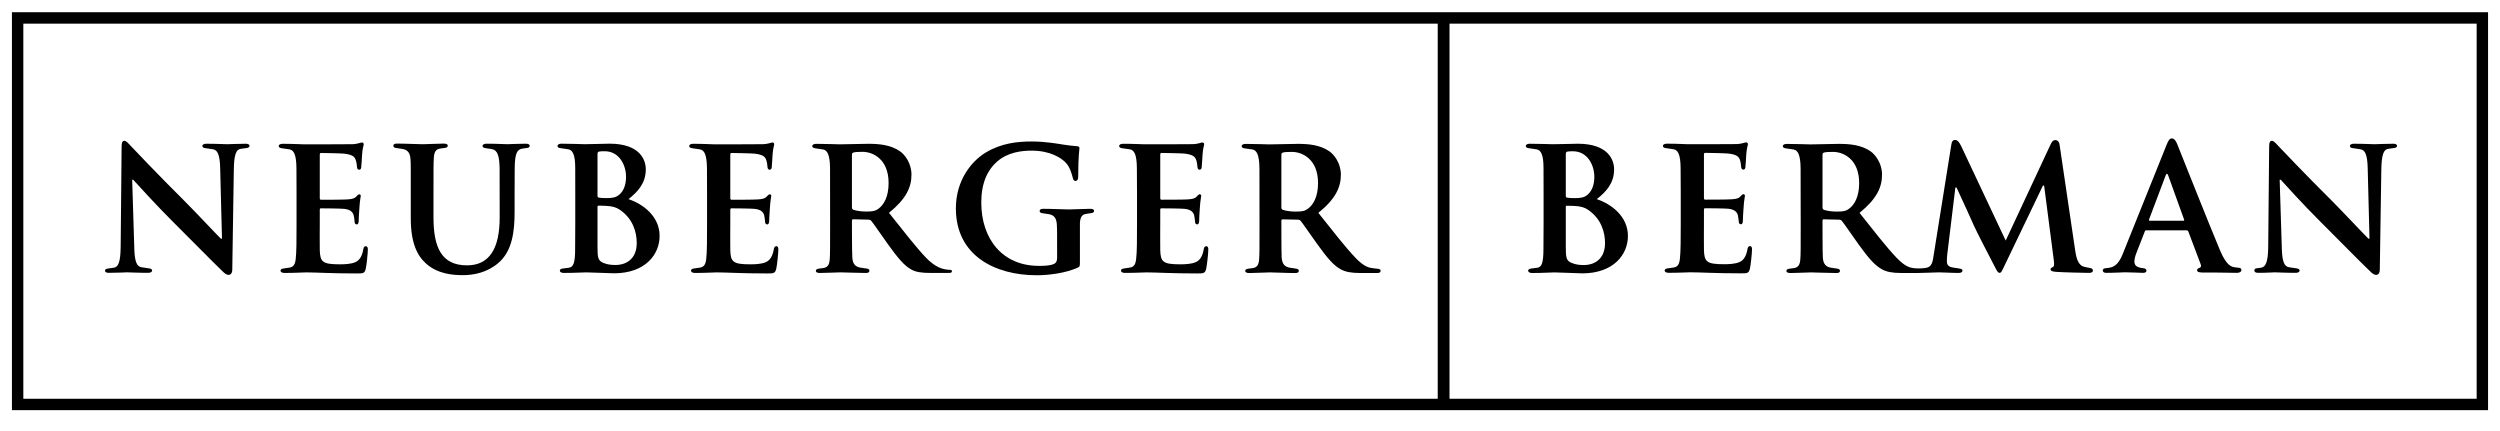
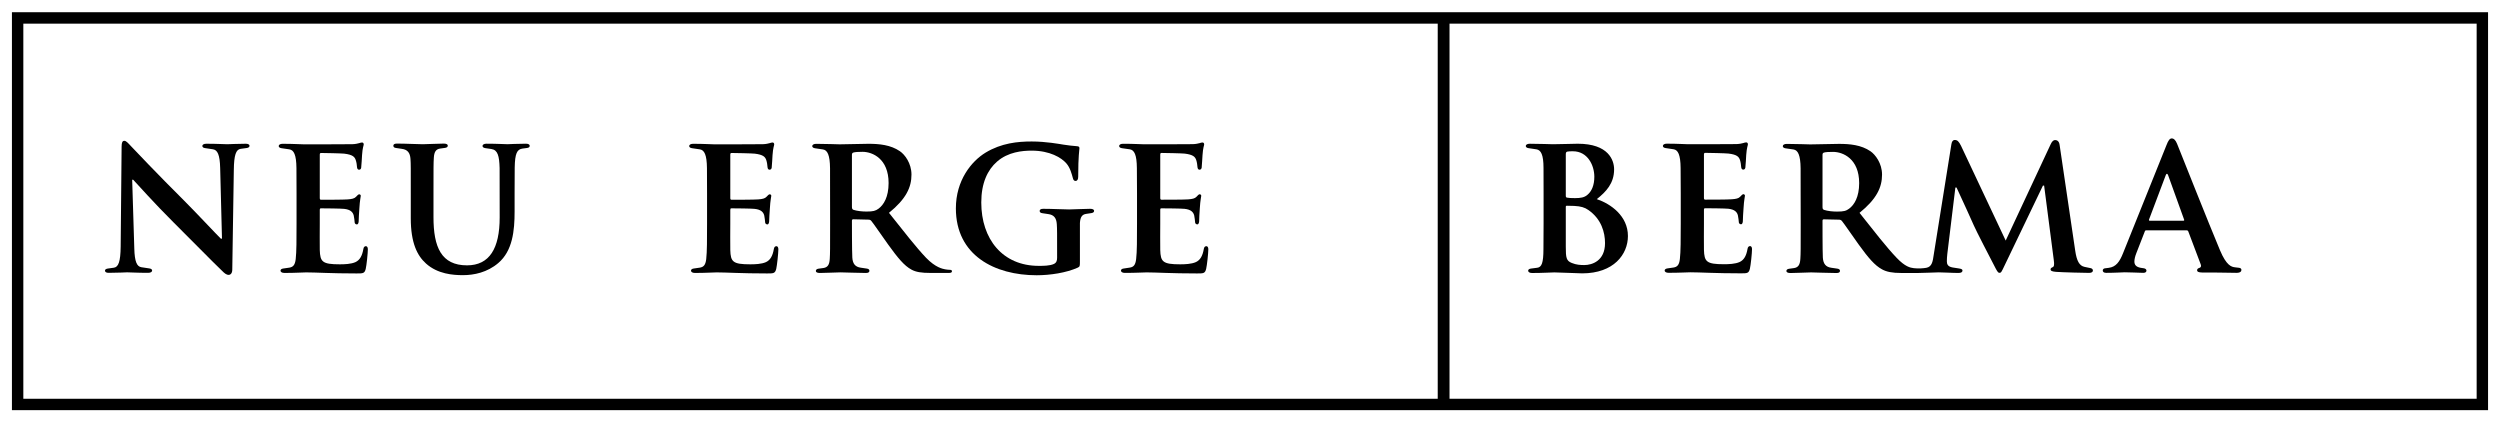
<svg xmlns="http://www.w3.org/2000/svg" width="180" height="31" viewBox="0 0 180 31" fill="none">
  <path d="M1.68 1.703H103.516V28.711H1.68V1.703ZM178.319 28.71H104.365V1.702H178.319V28.71ZM178.727 0.88H104.366H103.956H103.926H103.516H1.27H0.859V1.29V29.12V29.531H1.27H103.516H103.926H103.956H104.366H178.727H179.14V29.12V1.29V0.88H178.727Z" fill="black" />
  <path d="M16.835 12.232L16.724 19.408C16.724 19.664 16.608 19.791 16.463 19.791C16.294 19.791 16.144 19.656 16.009 19.519C15.236 18.782 13.769 17.272 12.49 16.007C11.151 14.679 9.811 13.172 9.588 12.94H9.517L9.67 17.898C9.694 18.856 9.861 19.193 10.184 19.241C10.432 19.279 10.55 19.299 10.755 19.327C10.889 19.345 10.948 19.403 10.954 19.477C10.954 19.576 10.842 19.644 10.67 19.644C9.872 19.644 9.381 19.608 9.151 19.608C9.043 19.608 8.465 19.644 7.826 19.644C7.666 19.644 7.558 19.596 7.558 19.484C7.558 19.41 7.634 19.355 7.753 19.337C7.924 19.311 8.021 19.301 8.202 19.274C8.531 19.226 8.675 18.833 8.688 17.763L8.756 10.558C8.758 10.251 8.814 10.139 8.955 10.139C9.079 10.139 9.211 10.286 9.419 10.51C9.564 10.669 11.45 12.65 13.244 14.432C14.081 15.268 15.693 16.99 15.903 17.186H15.983L15.852 12.093C15.829 11.136 15.659 10.8 15.338 10.75C15.089 10.713 14.97 10.694 14.768 10.664C14.633 10.648 14.575 10.59 14.567 10.512C14.567 10.413 14.679 10.349 14.851 10.349C15.649 10.349 16.139 10.385 16.371 10.385C16.48 10.385 17.055 10.349 17.695 10.349C17.854 10.349 17.965 10.397 17.965 10.507C17.965 10.583 17.889 10.639 17.77 10.656C17.596 10.682 17.502 10.692 17.321 10.718C16.99 10.766 16.848 11.163 16.835 12.232Z" fill="black" />
  <path d="M20.832 19.27C20.695 19.292 20.598 19.303 20.394 19.333C20.259 19.351 20.201 19.409 20.196 19.485C20.196 19.584 20.305 19.652 20.479 19.652C21.276 19.652 21.81 19.612 22.042 19.612C22.762 19.612 23.804 19.688 25.676 19.688C26.138 19.688 26.247 19.688 26.331 19.366C26.391 19.12 26.485 18.226 26.485 17.947C26.485 17.823 26.439 17.724 26.343 17.724C26.259 17.729 26.186 17.78 26.165 17.915C26.079 18.419 25.91 18.724 25.595 18.872C25.271 19.019 24.785 19.031 24.465 19.031C23.201 19.031 23.051 18.847 23.024 18C23.013 17.642 23.024 16.512 23.024 16.094V15.123C23.024 15.051 23.039 15 23.1 15C23.396 15 24.539 15.012 24.775 15.038C25.233 15.087 25.406 15.271 25.469 15.517C25.507 15.676 25.524 15.895 25.537 16.019C25.537 16.079 25.601 16.159 25.691 16.159C25.804 16.159 25.826 15.995 25.826 15.895C25.826 15.809 25.851 15.258 25.874 15.012C25.91 14.382 25.976 14.172 25.976 14.099C25.976 14.024 25.91 13.989 25.862 13.989C25.804 13.989 25.717 14.075 25.631 14.172C25.517 14.295 25.334 14.334 25.034 14.357C24.749 14.382 23.384 14.382 23.112 14.382C23.039 14.382 23.024 14.334 23.024 14.246V11.138C23.024 11.052 23.051 11.015 23.112 11.015C23.36 11.015 24.577 11.04 24.787 11.063C25.403 11.138 25.539 11.3 25.613 11.524C25.669 11.681 25.696 11.886 25.705 12.036C25.715 12.147 25.765 12.22 25.851 12.22C25.961 12.22 25.995 12.135 26.005 12.076C26.031 11.927 26.056 11.298 26.067 11.174C26.104 10.604 26.188 10.484 26.188 10.396C26.188 10.305 26.133 10.259 26.065 10.259C25.986 10.259 25.932 10.288 25.872 10.303C25.778 10.33 25.597 10.376 25.37 10.382C25.135 10.392 22.259 10.392 21.868 10.392C21.638 10.392 21.146 10.353 20.348 10.353C20.178 10.353 20.066 10.419 20.066 10.518C20.071 10.592 20.132 10.65 20.264 10.67C20.47 10.698 20.588 10.716 20.837 10.754C21.158 10.802 21.336 11.146 21.344 12.104C21.346 12.461 21.351 13.006 21.351 13.923V16.092C21.351 17.22 21.351 18.14 21.291 18.656C21.24 19.089 21.1 19.226 20.832 19.27Z" fill="black" />
  <path d="M50.386 19.27C50.252 19.292 50.153 19.303 49.949 19.333C49.816 19.351 49.756 19.409 49.751 19.485C49.751 19.584 49.86 19.652 50.034 19.652C50.833 19.652 51.365 19.612 51.597 19.612C52.317 19.612 53.359 19.688 55.231 19.688C55.695 19.688 55.801 19.688 55.888 19.366C55.946 19.12 56.042 18.226 56.042 17.947C56.042 17.823 55.994 17.724 55.9 17.724C55.816 17.729 55.743 17.78 55.72 17.915C55.634 18.419 55.467 18.724 55.15 18.872C54.828 19.019 54.342 19.031 54.019 19.031C52.756 19.031 52.606 18.847 52.581 18C52.57 17.642 52.581 16.512 52.581 16.094V15.123C52.581 15.051 52.594 15 52.654 15C52.951 15 54.096 15.012 54.33 15.038C54.79 15.087 54.963 15.271 55.026 15.517C55.062 15.676 55.079 15.895 55.091 16.019C55.091 16.079 55.158 16.159 55.248 16.159C55.358 16.159 55.381 15.995 55.381 15.895C55.381 15.809 55.408 15.258 55.431 15.012C55.465 14.382 55.533 14.172 55.533 14.099C55.533 14.024 55.467 13.989 55.419 13.989C55.358 13.989 55.272 14.075 55.185 14.172C55.074 14.295 54.889 14.334 54.591 14.357C54.306 14.382 52.939 14.382 52.669 14.382C52.594 14.382 52.581 14.334 52.581 14.246V11.138C52.581 11.052 52.606 11.015 52.669 11.015C52.915 11.015 54.132 11.04 54.342 11.063C54.96 11.138 55.094 11.3 55.171 11.524C55.224 11.681 55.251 11.886 55.262 12.036C55.27 12.147 55.32 12.22 55.408 12.22C55.516 12.22 55.55 12.135 55.562 12.076C55.586 11.927 55.611 11.298 55.622 11.174C55.661 10.604 55.743 10.484 55.743 10.396C55.743 10.305 55.69 10.259 55.619 10.259C55.543 10.259 55.487 10.288 55.429 10.303C55.335 10.33 55.153 10.376 54.927 10.382C54.692 10.392 51.813 10.392 51.425 10.392C51.193 10.392 50.703 10.353 49.903 10.353C49.732 10.353 49.621 10.419 49.621 10.518C49.629 10.592 49.687 10.65 49.821 10.67C50.024 10.698 50.143 10.716 50.391 10.754C50.713 10.802 50.891 11.146 50.901 12.104C50.903 12.461 50.908 13.006 50.908 13.923V16.092C50.908 17.22 50.908 18.14 50.848 18.656C50.797 19.089 50.657 19.226 50.386 19.27Z" fill="black" />
  <path d="M81.344 19.267C81.206 19.29 81.111 19.303 80.906 19.333C80.773 19.349 80.713 19.407 80.708 19.482C80.708 19.581 80.817 19.649 80.991 19.649C81.79 19.649 82.322 19.612 82.554 19.612C83.274 19.612 84.316 19.688 86.186 19.688C86.652 19.688 86.758 19.688 86.842 19.364C86.903 19.118 86.999 18.226 86.999 17.944C86.999 17.82 86.951 17.724 86.855 17.724C86.773 17.729 86.7 17.777 86.677 17.912C86.591 18.416 86.424 18.722 86.107 18.869C85.783 19.016 85.299 19.031 84.976 19.031C83.713 19.031 83.563 18.844 83.538 17.997C83.527 17.64 83.538 16.51 83.538 16.092V15.12C83.538 15.048 83.551 15 83.611 15C83.91 15 85.053 15.01 85.287 15.036C85.747 15.084 85.92 15.271 85.983 15.514C86.019 15.674 86.036 15.893 86.049 16.017C86.049 16.077 86.115 16.156 86.203 16.156C86.316 16.156 86.34 15.993 86.34 15.893C86.34 15.809 86.362 15.258 86.386 15.01C86.422 14.379 86.49 14.172 86.49 14.099C86.49 14.024 86.422 13.986 86.374 13.986C86.316 13.986 86.229 14.073 86.142 14.172C86.029 14.295 85.843 14.331 85.545 14.355C85.263 14.379 83.896 14.379 83.626 14.379C83.551 14.379 83.538 14.331 83.538 14.243V11.136C83.538 11.049 83.563 11.012 83.626 11.012C83.87 11.012 85.089 11.037 85.299 11.06C85.917 11.136 86.051 11.298 86.128 11.522C86.181 11.679 86.208 11.886 86.219 12.036C86.229 12.145 86.28 12.22 86.362 12.22C86.473 12.22 86.507 12.133 86.52 12.073C86.543 11.925 86.568 11.296 86.581 11.172C86.618 10.604 86.7 10.482 86.7 10.396C86.7 10.305 86.647 10.259 86.576 10.259C86.497 10.259 86.444 10.285 86.383 10.303C86.29 10.327 86.11 10.373 85.884 10.379C85.649 10.389 82.77 10.389 82.382 10.389C82.15 10.389 81.66 10.351 80.86 10.351C80.689 10.351 80.578 10.416 80.578 10.515C80.585 10.592 80.646 10.65 80.778 10.67C80.981 10.696 81.1 10.716 81.349 10.751C81.67 10.802 81.848 11.143 81.855 12.102C81.86 12.459 81.865 13.003 81.865 13.921V16.089C81.865 17.22 81.865 18.14 81.802 18.654C81.752 19.087 81.614 19.226 81.344 19.267Z" fill="black" />
  <path d="M37.059 12.063C37.076 11.049 37.225 10.749 37.623 10.697C37.732 10.682 37.812 10.669 37.943 10.655C38.085 10.636 38.138 10.583 38.138 10.505C38.138 10.394 38.027 10.346 37.867 10.346C37.228 10.346 36.653 10.383 36.542 10.383C36.312 10.383 35.822 10.346 35.023 10.346C34.851 10.346 34.74 10.414 34.74 10.512C34.747 10.588 34.806 10.644 34.94 10.665C35.095 10.687 35.218 10.703 35.384 10.73C35.834 10.798 35.95 11.222 35.972 12.104C35.974 12.461 35.977 15.654 35.977 15.654C35.977 17.888 35.242 19.105 33.625 19.105C31.772 19.105 31.211 17.792 31.211 15.643V13.918C31.211 12.048 31.211 11.752 31.236 11.358C31.261 10.928 31.39 10.742 31.687 10.697C31.834 10.675 31.922 10.665 32.054 10.646C32.178 10.626 32.241 10.571 32.241 10.484C32.241 10.396 32.138 10.338 31.955 10.338C31.514 10.338 30.739 10.385 30.443 10.385C30.075 10.385 29.224 10.338 28.572 10.338C28.386 10.338 28.321 10.406 28.321 10.493C28.321 10.581 28.377 10.636 28.512 10.655C28.681 10.682 28.811 10.703 28.937 10.718C29.343 10.771 29.526 11.001 29.555 11.447C29.581 11.841 29.576 12.048 29.576 13.918V15.714C29.576 17.497 30.043 18.41 30.673 18.975C31.516 19.733 32.619 19.811 33.332 19.811C34.127 19.811 35.083 19.617 35.878 18.937C36.911 18.058 37.051 16.601 37.051 15.233V13.918C37.051 13.092 37.056 12.42 37.059 12.063Z" fill="black" />
-   <path d="M41.409 17.944C41.409 18.929 41.285 19.236 40.957 19.277C40.813 19.294 40.701 19.309 40.507 19.335C40.372 19.352 40.314 19.41 40.307 19.485C40.307 19.586 40.418 19.651 40.593 19.651C41.389 19.651 41.966 19.611 42.196 19.611C42.566 19.611 43.907 19.677 44.206 19.677C46.473 19.677 47.492 18.309 47.492 16.991C47.492 15.547 46.263 14.676 45.253 14.336C45.922 13.802 46.497 13.198 46.497 12.192C46.497 11.539 46.106 10.344 43.882 10.344C43.464 10.344 42.696 10.383 42.095 10.383C41.862 10.383 41.221 10.345 40.421 10.345C40.249 10.345 40.139 10.414 40.139 10.512C40.144 10.588 40.2 10.646 40.337 10.665C40.542 10.692 40.66 10.71 40.907 10.747C41.229 10.798 41.416 11.131 41.416 12.09C41.416 12.447 41.419 12.988 41.419 13.913V16.064L41.409 17.944ZM45.845 17.5C45.845 18.785 44.905 19.079 44.353 19.079C44.067 19.079 43.783 19.067 43.449 18.932C43.056 18.77 43.02 18.56 43.02 17.746V14.896C43.02 14.833 43.043 14.809 43.092 14.809C43.278 14.809 43.401 14.809 43.623 14.822C44.104 14.845 44.386 14.932 44.647 15.116C45.587 15.77 45.845 16.736 45.845 17.5ZM43.02 11.121C43.02 10.986 43.043 10.938 43.129 10.913C43.253 10.889 43.365 10.889 43.537 10.889C44.594 10.889 45.075 11.899 45.075 12.725C45.075 13.327 44.891 13.771 44.57 14.029C44.36 14.214 44.089 14.263 43.684 14.263C43.401 14.263 43.215 14.252 43.106 14.224C43.056 14.214 43.02 14.188 43.02 14.092V11.121Z" fill="black" />
  <path d="M59.768 16.075C59.768 17.947 59.768 18.243 59.743 18.637C59.719 19.067 59.588 19.25 59.292 19.296C59.145 19.32 59.058 19.33 58.924 19.346C58.802 19.366 58.741 19.424 58.741 19.511C58.741 19.599 58.84 19.654 59.023 19.654C59.466 19.654 60.224 19.61 60.518 19.61C60.888 19.61 61.698 19.654 62.349 19.654C62.532 19.654 62.598 19.589 62.598 19.5C62.598 19.412 62.542 19.356 62.41 19.338C62.238 19.313 62.108 19.292 61.985 19.275C61.579 19.221 61.395 18.994 61.367 18.548C61.339 18.152 61.339 15.887 61.339 15.887C61.339 15.814 61.379 15.788 61.442 15.788L62.509 15.814C62.593 15.814 62.669 15.826 62.729 15.9C62.89 16.084 63.455 16.925 63.946 17.605C64.632 18.555 65.101 19.133 65.629 19.414C65.948 19.589 66.338 19.652 67.025 19.652H68.307C68.454 19.652 68.542 19.627 68.542 19.528C68.542 19.465 68.491 19.427 68.395 19.427C68.295 19.427 68.185 19.414 68.049 19.391C67.866 19.354 67.361 19.267 66.672 18.555C65.948 17.792 65.101 16.698 64.006 15.324C65.248 14.316 65.626 13.478 65.626 12.57C65.626 11.747 65.137 11.119 64.792 10.887C64.129 10.431 63.305 10.353 62.53 10.353C62.152 10.353 60.876 10.392 60.459 10.392C60.226 10.392 59.562 10.356 58.762 10.356C58.592 10.356 58.48 10.424 58.48 10.523C58.488 10.597 58.546 10.655 58.681 10.675C58.884 10.703 59.002 10.72 59.251 10.759C59.572 10.807 59.755 11.155 59.763 12.117C59.765 12.471 59.765 13.019 59.765 13.923L59.768 16.075ZM61.339 11.153C61.339 11.056 61.367 11.005 61.451 10.981C61.574 10.946 61.797 10.931 62.101 10.931C62.828 10.931 63.979 11.435 63.979 13.179C63.979 14.189 63.624 14.754 63.255 15.024C63.036 15.183 62.876 15.231 62.385 15.231C62.079 15.231 61.709 15.193 61.451 15.109C61.367 15.072 61.339 15.024 61.339 14.886V11.153Z" fill="black" />
  <path d="M120.492 19.262C120.355 19.282 120.259 19.296 120.054 19.325C119.922 19.344 119.861 19.402 119.854 19.475C119.854 19.576 119.965 19.642 120.14 19.642C120.938 19.642 121.47 19.605 121.702 19.605C122.422 19.605 123.465 19.68 125.337 19.68C125.8 19.68 125.907 19.68 125.991 19.356C126.051 19.113 126.145 18.219 126.145 17.937C126.145 17.816 126.1 17.717 126.003 17.717C125.919 17.724 125.849 17.772 125.825 17.905C125.74 18.41 125.57 18.717 125.255 18.864C124.931 19.011 124.448 19.024 124.125 19.024C122.861 19.024 122.711 18.84 122.684 17.99C122.673 17.635 122.684 16.505 122.684 16.087V15.115C122.684 15.043 122.699 14.993 122.76 14.993C123.056 14.993 124.199 15.005 124.435 15.029C124.895 15.079 125.068 15.264 125.129 15.51C125.165 15.669 125.185 15.888 125.197 16.009C125.197 16.072 125.264 16.149 125.351 16.149C125.464 16.149 125.486 15.988 125.486 15.888C125.486 15.801 125.511 15.251 125.534 15.005C125.57 14.374 125.636 14.167 125.636 14.091C125.636 14.017 125.57 13.981 125.522 13.981C125.464 13.981 125.377 14.068 125.291 14.164C125.177 14.288 124.994 14.326 124.694 14.347C124.409 14.374 123.044 14.374 122.772 14.374C122.699 14.374 122.684 14.326 122.684 14.239V11.129C122.684 11.045 122.711 11.005 122.772 11.005C123.021 11.005 124.237 11.032 124.448 11.056C125.066 11.129 125.197 11.291 125.276 11.514C125.329 11.674 125.356 11.882 125.365 12.029C125.375 12.14 125.426 12.213 125.511 12.213C125.619 12.213 125.653 12.128 125.666 12.066C125.689 11.919 125.719 11.291 125.727 11.167C125.767 10.597 125.849 10.477 125.849 10.389C125.849 10.298 125.795 10.252 125.725 10.252C125.646 10.252 125.593 10.278 125.532 10.295C125.438 10.322 125.259 10.366 125.03 10.374C124.797 10.384 121.919 10.384 121.528 10.384C121.298 10.384 120.809 10.344 120.008 10.344C119.838 10.344 119.727 10.412 119.727 10.51C119.732 10.585 119.792 10.643 119.927 10.662C120.13 10.691 120.248 10.708 120.497 10.747C120.818 10.795 120.996 11.139 121.004 12.097C121.006 12.452 121.014 12.998 121.014 13.913V16.085C121.014 17.212 121.011 18.132 120.951 18.649C120.902 19.082 120.76 19.219 120.492 19.262Z" fill="black" />
  <path d="M111.128 17.946C111.125 18.934 111.002 19.241 110.674 19.279C110.532 19.299 110.418 19.313 110.225 19.337C110.092 19.355 110.031 19.415 110.026 19.489C110.026 19.588 110.135 19.656 110.309 19.656C111.108 19.656 111.683 19.613 111.915 19.613C112.283 19.613 113.626 19.682 113.92 19.682C116.19 19.682 117.211 18.311 117.211 16.994C117.211 15.552 115.98 14.678 114.97 14.338C115.639 13.804 116.216 13.203 116.216 12.194C116.216 11.544 115.823 10.348 113.598 10.348C113.18 10.348 112.413 10.385 111.809 10.385C111.577 10.385 110.937 10.35 110.137 10.35C109.967 10.35 109.855 10.416 109.855 10.515C109.863 10.59 109.92 10.648 110.053 10.667C110.259 10.697 110.375 10.713 110.623 10.752C110.947 10.8 111.133 11.136 111.133 12.095C111.133 12.452 111.138 12.99 111.138 13.915V16.069L111.128 17.946ZM115.562 17.505C115.562 18.787 114.622 19.084 114.07 19.084C113.784 19.084 113.502 19.069 113.168 18.934C112.772 18.775 112.737 18.564 112.737 17.751V14.898C112.737 14.838 112.76 14.814 112.808 14.814C112.995 14.814 113.12 14.814 113.34 14.826C113.823 14.85 114.105 14.937 114.364 15.121C115.304 15.775 115.562 16.738 115.562 17.505ZM112.737 11.126C112.737 10.988 112.76 10.94 112.848 10.915C112.968 10.892 113.082 10.892 113.253 10.892C114.311 10.892 114.792 11.903 114.792 12.727C114.792 13.332 114.606 13.773 114.287 14.034C114.077 14.217 113.806 14.265 113.401 14.265C113.117 14.265 112.934 14.254 112.821 14.229C112.772 14.217 112.737 14.193 112.737 14.095V11.126Z" fill="black" />
  <path d="M77.754 16.058C77.779 15.627 77.909 15.442 78.206 15.399C78.353 15.374 78.457 15.36 78.59 15.341C78.713 15.321 78.776 15.265 78.776 15.178C78.776 15.092 78.674 15.034 78.492 15.034C78.049 15.034 77.273 15.08 76.979 15.08C76.609 15.08 75.76 15.034 75.107 15.034C74.922 15.034 74.856 15.102 74.856 15.188C74.856 15.275 74.912 15.331 75.048 15.35C75.219 15.374 75.35 15.396 75.472 15.414C75.877 15.465 76.062 15.693 76.09 16.142C76.115 16.536 76.112 16.691 76.112 18.562C76.112 18.769 76.062 18.919 75.875 19.007C75.581 19.142 75.11 19.142 74.789 19.142C72.19 19.142 70.652 17.219 70.652 14.578C70.652 13.174 71.108 12.227 71.787 11.636C72.581 10.94 73.606 10.846 74.284 10.846C75.586 10.846 76.419 11.35 76.774 11.758C77.058 12.082 77.162 12.523 77.245 12.819C77.271 12.913 77.303 13.027 77.441 13.027C77.564 13.027 77.631 12.918 77.631 12.723C77.631 11.188 77.719 10.81 77.719 10.674C77.719 10.587 77.692 10.539 77.547 10.527C77.271 10.513 76.837 10.455 76.576 10.415C76.264 10.367 75.32 10.187 74.279 10.187C73.277 10.187 72.101 10.3 70.964 10.988C69.942 11.609 68.823 12.984 68.823 15.004C68.823 18.396 71.625 19.818 74.641 19.818C75.603 19.818 76.767 19.644 77.597 19.27C77.752 19.197 77.754 19.156 77.754 18.825V16.058Z" fill="black" />
-   <path d="M90.685 16.079C90.685 17.949 90.685 18.246 90.66 18.639C90.636 19.072 90.505 19.255 90.209 19.301C90.061 19.325 89.975 19.333 89.841 19.351C89.719 19.371 89.656 19.427 89.656 19.513C89.656 19.601 89.757 19.659 89.943 19.659C90.383 19.659 91.141 19.612 91.435 19.612C91.805 19.612 92.615 19.659 93.266 19.659C93.45 19.659 93.515 19.591 93.515 19.505C93.515 19.417 93.462 19.361 93.327 19.343C93.155 19.318 93.025 19.294 92.902 19.28C92.496 19.226 92.312 18.996 92.281 18.55C92.256 18.157 92.259 15.892 92.259 15.892C92.259 15.816 92.296 15.793 92.356 15.793L93.426 15.816C93.513 15.816 93.585 15.829 93.646 15.903C93.807 16.087 94.372 16.93 94.865 17.608C95.549 18.557 96.015 19.113 96.543 19.396C96.865 19.569 97.26 19.657 97.949 19.657H99.176C99.323 19.657 99.406 19.596 99.406 19.495C99.406 19.429 99.353 19.371 99.251 19.359C99.142 19.348 98.971 19.325 98.831 19.308C98.577 19.277 98.213 19.212 97.589 18.557C96.865 17.797 96.015 16.703 94.921 15.326C96.165 14.319 96.543 13.483 96.543 12.573C96.543 11.749 96.054 11.124 95.709 10.89C95.043 10.434 94.222 10.358 93.45 10.358C93.069 10.358 91.791 10.396 91.376 10.396C91.143 10.396 90.479 10.361 89.679 10.361C89.509 10.361 89.397 10.426 89.397 10.528C89.402 10.602 89.463 10.66 89.595 10.68C89.801 10.706 89.919 10.725 90.168 10.761C90.489 10.812 90.67 11.159 90.68 12.119C90.682 12.476 90.682 13.024 90.682 13.925L90.685 16.079ZM92.259 11.158C92.259 11.058 92.281 11.01 92.368 10.984C92.491 10.948 92.714 10.936 93.02 10.936C93.745 10.936 94.899 11.44 94.899 13.184C94.899 14.191 94.541 14.756 94.174 15.026C93.953 15.185 93.793 15.234 93.3 15.234C92.993 15.234 92.626 15.198 92.368 15.111C92.281 15.074 92.259 15.026 92.259 14.891V11.158Z" fill="black" />
  <path d="M157.436 16.584C157.497 16.584 157.535 16.609 157.56 16.671L158.448 19.024C158.511 19.171 158.463 19.267 158.33 19.298C158.229 19.328 158.192 19.392 158.192 19.458C158.192 19.576 158.323 19.615 158.543 19.62C158.931 19.627 159.319 19.62 159.689 19.625C160.264 19.632 160.758 19.645 161.03 19.645C161.298 19.645 161.382 19.541 161.382 19.434C161.382 19.364 161.336 19.296 161.216 19.282C161.126 19.27 161.073 19.267 160.926 19.247C160.667 19.217 160.307 19.133 159.836 18.011C159.04 16.118 157.033 11.058 156.755 10.366C156.641 10.078 156.506 9.966 156.367 9.966C156.22 9.966 156.118 10.107 155.98 10.465L152.862 18.224C152.616 18.847 152.348 19.222 151.824 19.285C151.727 19.296 151.689 19.298 151.548 19.32C151.452 19.333 151.398 19.4 151.398 19.475C151.398 19.576 151.481 19.645 151.642 19.645C152.287 19.645 152.838 19.605 152.976 19.605C153.36 19.605 153.915 19.637 154.312 19.645C154.464 19.647 154.545 19.584 154.545 19.483C154.545 19.407 154.48 19.333 154.355 19.316L154.13 19.282C153.785 19.219 153.676 19.052 153.676 18.83C153.676 18.68 153.722 18.461 153.818 18.224L154.418 16.683C154.441 16.609 154.466 16.584 154.53 16.584H157.436ZM154.78 15.893C154.73 15.893 154.715 15.855 154.73 15.806L155.929 12.626C155.944 12.575 155.98 12.515 156.017 12.515C156.055 12.515 156.088 12.563 156.108 12.626L157.259 15.819C157.272 15.855 157.259 15.893 157.2 15.893H154.78Z" fill="black" />
-   <path d="M171.455 12.232L171.346 19.408C171.346 19.664 171.232 19.791 171.087 19.791C170.915 19.791 170.768 19.656 170.633 19.519C169.856 18.782 168.389 17.272 167.114 16.007C165.772 14.679 164.431 13.172 164.212 12.94H164.137L164.291 17.898C164.316 18.856 164.484 19.193 164.806 19.241C165.052 19.279 165.173 19.299 165.376 19.327C165.508 19.345 165.569 19.403 165.574 19.477C165.574 19.576 165.465 19.644 165.294 19.644C164.494 19.644 164.005 19.608 163.775 19.608C163.661 19.608 163.232 19.644 162.591 19.644C162.398 19.644 162.311 19.583 162.311 19.472C162.311 19.378 162.381 19.327 162.492 19.314C162.589 19.301 162.667 19.291 162.787 19.277C163.144 19.231 163.299 18.833 163.311 17.763L163.379 10.558C163.381 10.251 163.437 10.139 163.577 10.139C163.702 10.139 163.833 10.286 164.04 10.51C164.188 10.669 166.071 12.65 167.869 14.432C168.703 15.268 170.314 16.99 170.527 17.186H170.604L170.474 12.093C170.449 11.136 170.284 10.8 169.96 10.75C169.711 10.713 169.592 10.694 169.39 10.664C169.255 10.648 169.197 10.59 169.192 10.512C169.192 10.413 169.301 10.349 169.471 10.349C170.274 10.349 170.761 10.385 170.996 10.385C171.105 10.385 171.68 10.349 172.316 10.349C172.478 10.349 172.587 10.397 172.587 10.507C172.587 10.583 172.51 10.639 172.389 10.656C172.217 10.682 172.123 10.692 171.943 10.718C171.612 10.766 171.472 11.163 171.455 12.232Z" fill="black" />
  <path d="M137.795 19.308C137.541 19.277 137.176 19.212 136.553 18.558C135.826 17.796 134.979 16.703 133.885 15.326C135.126 14.319 135.507 13.483 135.507 12.573C135.507 11.75 135.017 11.124 134.672 10.889C134.007 10.433 133.184 10.359 132.411 10.359C132.033 10.359 130.755 10.397 130.337 10.397C130.107 10.397 129.443 10.361 128.644 10.361C128.473 10.361 128.361 10.425 128.361 10.527C128.366 10.602 128.427 10.66 128.559 10.679C128.764 10.706 128.881 10.726 129.132 10.762C129.451 10.812 129.634 11.16 129.644 12.119C129.646 12.477 129.646 13.024 129.646 13.925L129.651 16.08C129.651 17.948 129.651 18.246 129.625 18.64C129.6 19.072 129.468 19.255 129.172 19.301C129.025 19.326 128.939 19.333 128.805 19.352C128.683 19.372 128.62 19.427 128.62 19.514C128.62 19.6 128.721 19.658 128.905 19.658C129.347 19.658 130.105 19.613 130.4 19.613C130.766 19.613 131.579 19.658 132.228 19.658C132.413 19.658 132.479 19.592 132.479 19.504C132.479 19.417 132.423 19.362 132.291 19.342C132.119 19.318 131.987 19.294 131.863 19.28C131.458 19.227 131.275 18.997 131.245 18.55C131.219 18.156 131.221 15.891 131.221 15.891C131.221 15.816 131.257 15.792 131.32 15.792L132.39 15.816C132.474 15.816 132.549 15.829 132.61 15.903C132.771 16.087 133.337 16.929 133.827 17.608C134.513 18.558 134.982 19.113 135.51 19.395C135.826 19.569 136.224 19.656 136.913 19.656H138.065C138.459 19.656 139.36 19.61 139.594 19.61C140.024 19.61 140.5 19.653 141.014 19.653C141.197 19.653 141.299 19.595 141.299 19.483C141.299 19.42 141.268 19.362 141.058 19.331C140.929 19.311 140.754 19.284 140.589 19.258C140.242 19.197 140.174 19.024 140.174 18.816C140.174 18.617 140.184 18.513 140.205 18.294L140.787 13.501H140.871C141.301 14.421 142.004 15.971 142.115 16.23C142.26 16.572 143.277 18.543 143.574 19.108C143.774 19.496 143.842 19.642 143.957 19.642C144.086 19.642 144.093 19.61 144.349 19.075L147.091 13.364H147.177L147.872 18.721C147.923 19.065 147.889 19.197 147.796 19.235C147.709 19.273 147.641 19.311 147.641 19.392C147.641 19.509 147.757 19.549 148.037 19.574C148.53 19.61 150.111 19.648 150.418 19.648C150.59 19.648 150.689 19.582 150.689 19.483C150.689 19.42 150.659 19.334 150.532 19.308C150.38 19.277 150.266 19.253 150.083 19.214C149.716 19.134 149.522 18.799 149.412 18.026L148.295 10.455C148.259 10.129 148.074 10.083 147.962 10.083C147.854 10.083 147.74 10.182 147.653 10.377L144.41 17.321L141.193 10.496C141.033 10.177 140.929 10.078 140.741 10.078C140.61 10.078 140.526 10.192 140.498 10.402L139.224 18.369C139.161 18.787 139.118 19.207 138.696 19.282C138.469 19.323 138.124 19.347 137.795 19.308ZM131.221 11.157C131.221 11.058 131.245 11.01 131.331 10.984C131.455 10.947 131.675 10.936 131.982 10.936C132.706 10.936 133.86 11.441 133.86 13.184C133.86 14.191 133.505 14.756 133.135 15.026C132.917 15.186 132.757 15.234 132.264 15.234C131.957 15.234 131.59 15.198 131.331 15.111C131.245 15.075 131.221 15.026 131.221 14.892V11.157Z" fill="black" />
</svg>